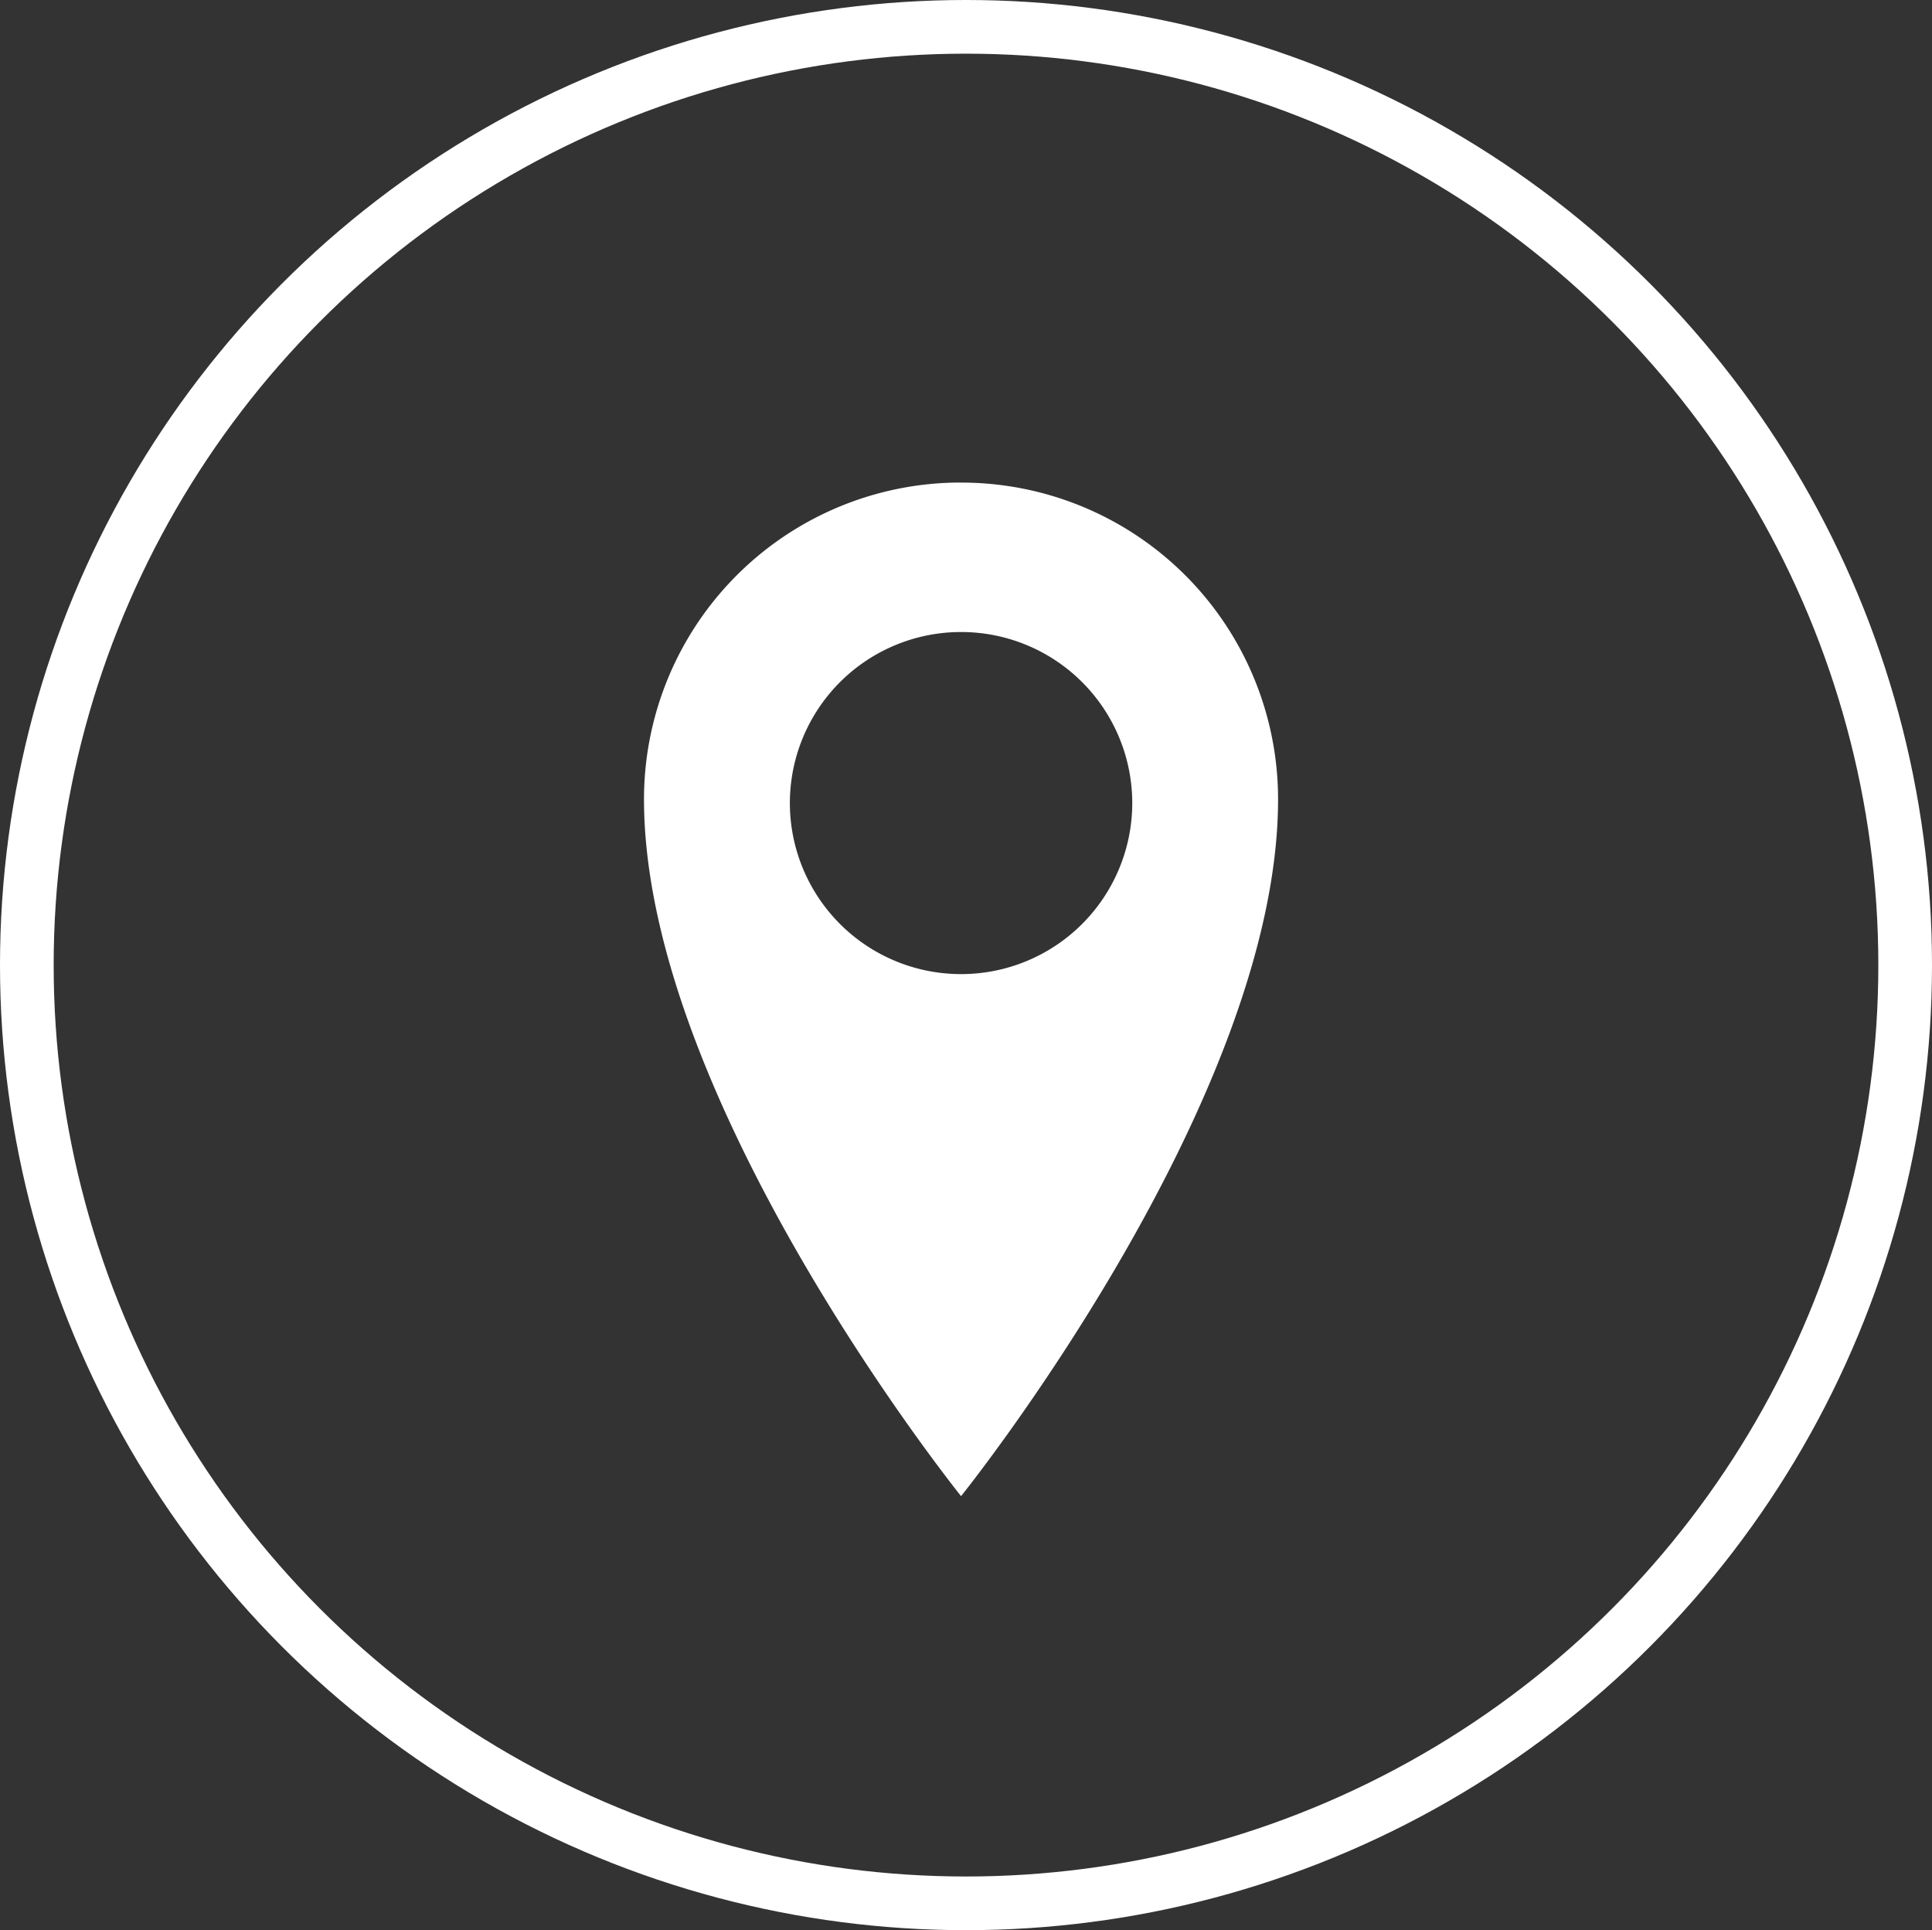
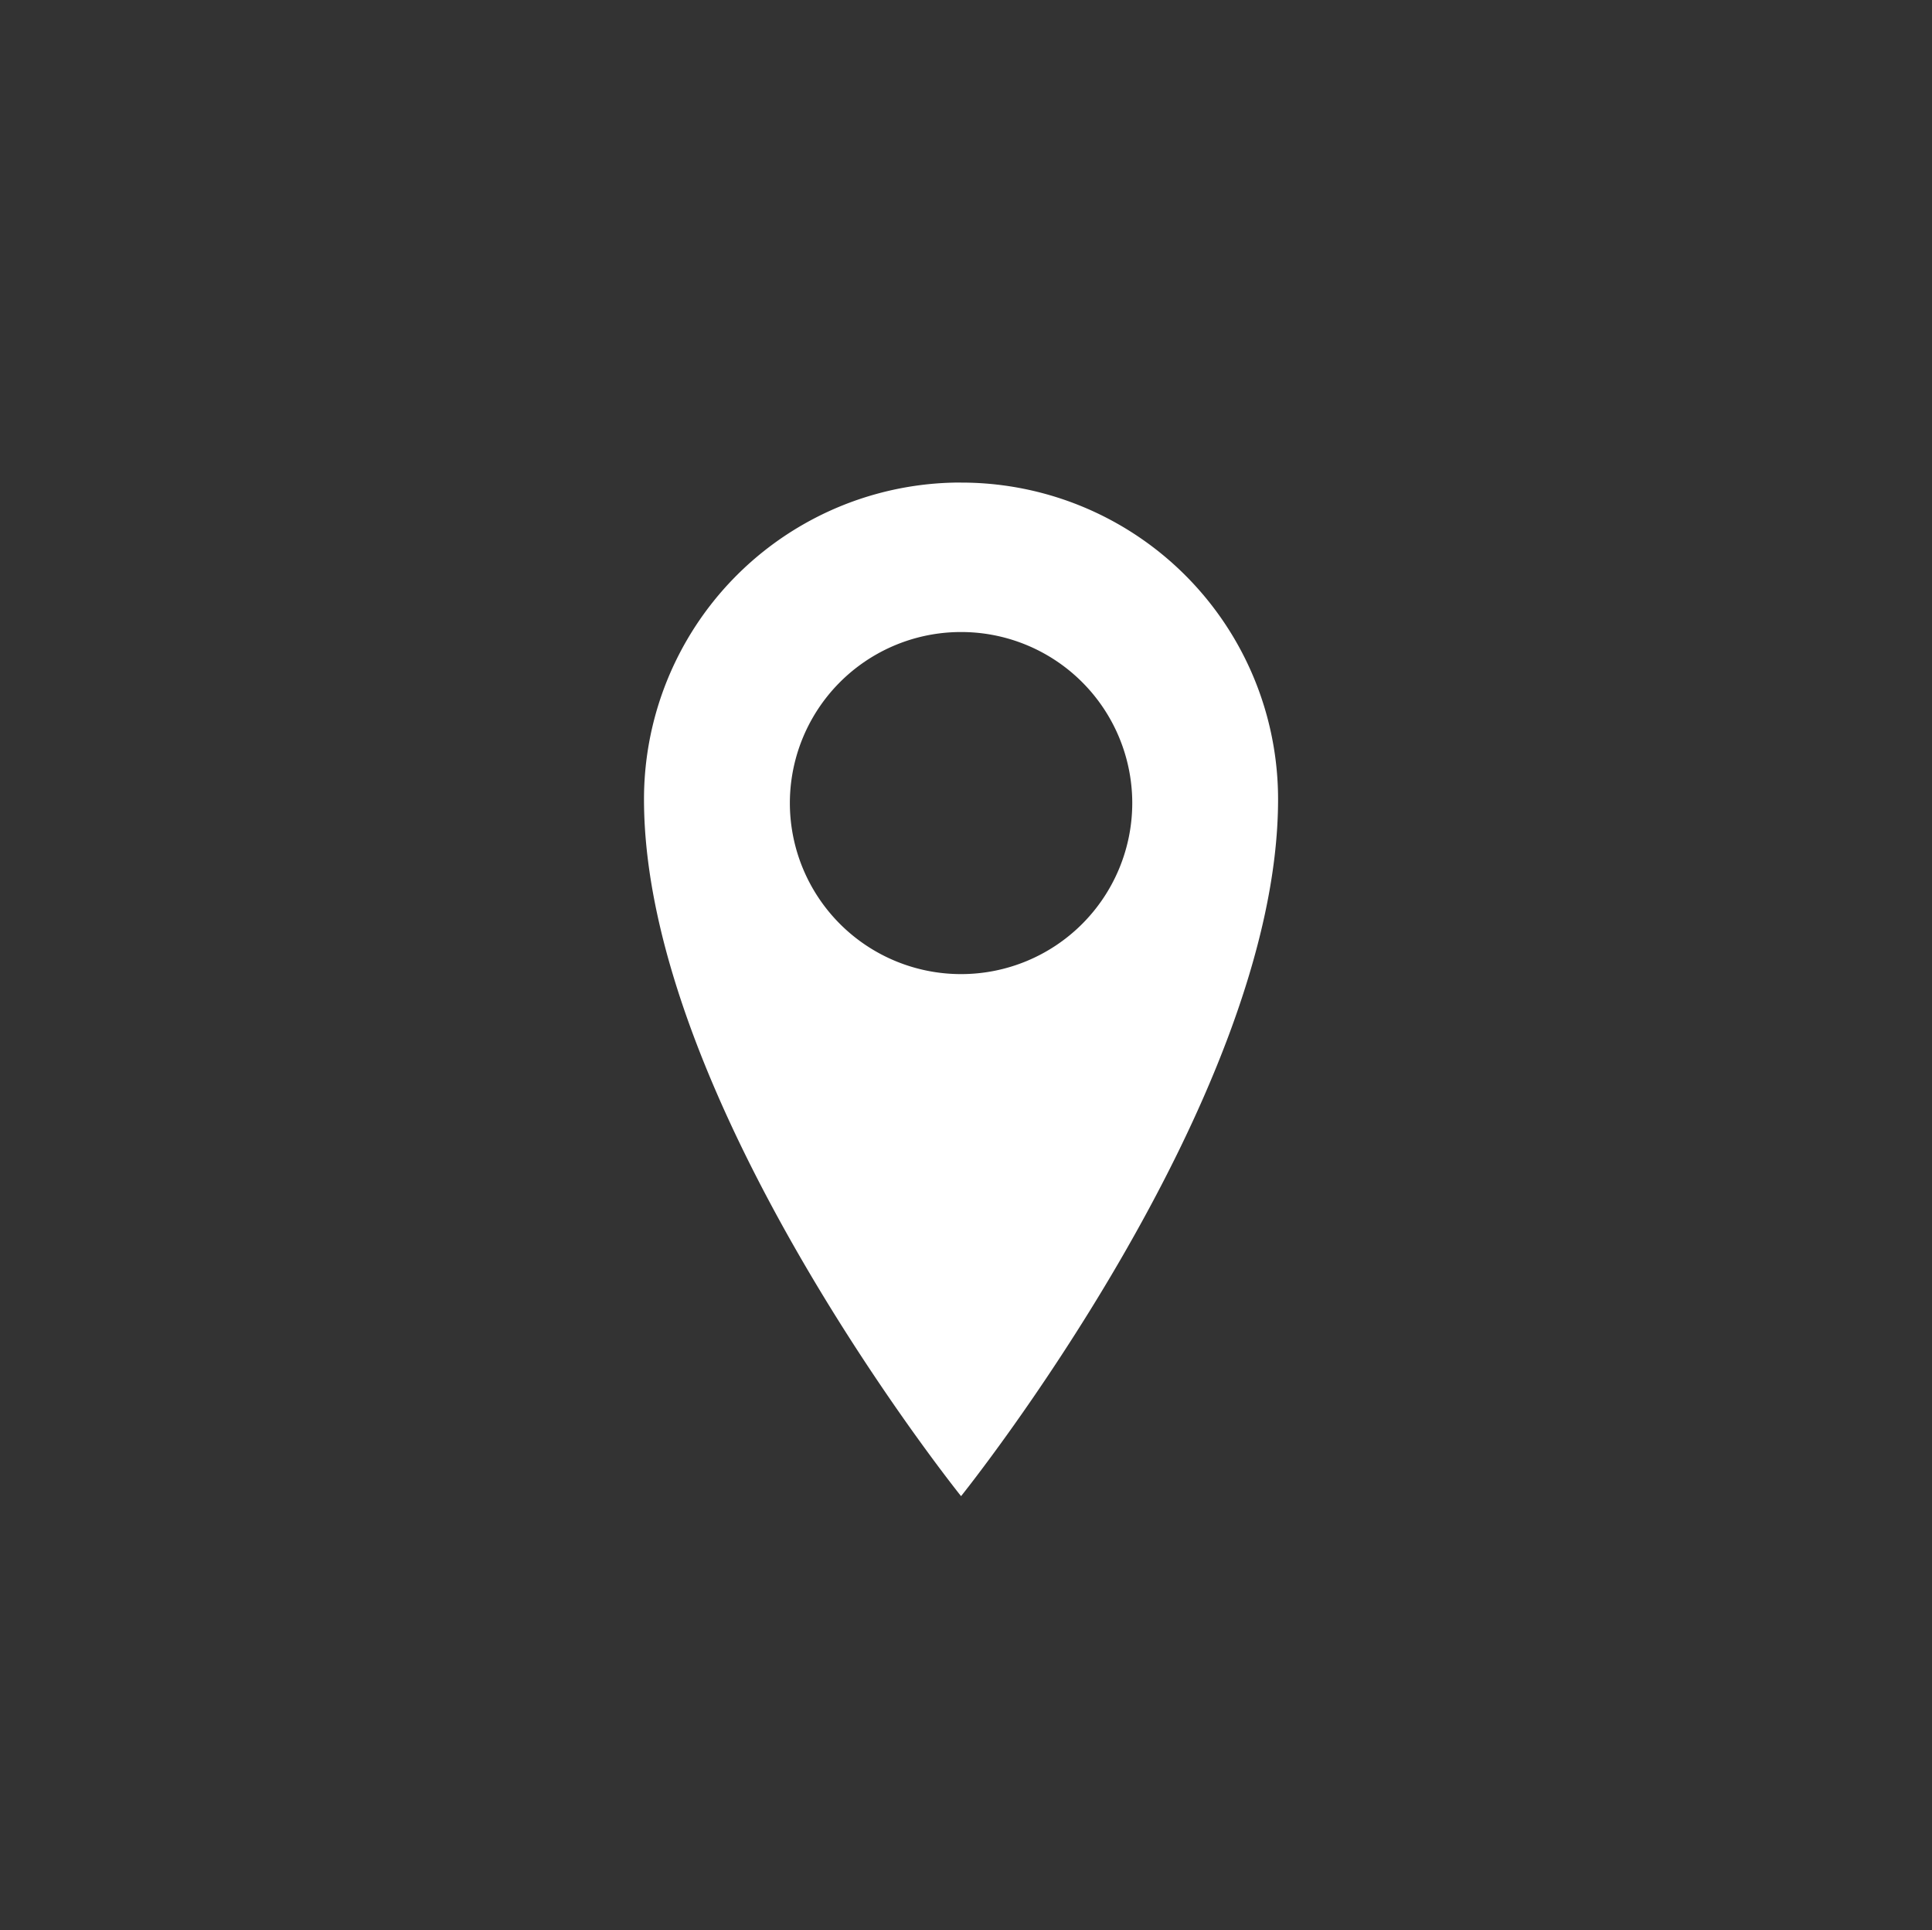
<svg xmlns="http://www.w3.org/2000/svg" id="Groupe_8441" data-name="Groupe 8441" width="36" height="35.961" viewBox="0 0 36 35.961">
  <rect x="0" y="0" width="36" height="35.961" fill="#333333" stroke="none" />
  <defs>
    <clipPath id="clip-path">
-       <path id="Tracé_2803" data-name="Tracé 2803" d="M0-64H11.815v18.884H0Z" transform="translate(0 64)" fill="#fff" />
+       <path id="Tracé_2803" data-name="Tracé 2803" d="M0-64H11.815v18.884H0" transform="translate(0 64)" fill="#fff" />
    </clipPath>
  </defs>
  <g id="Ellipse_4" data-name="Ellipse 4" fill="none" stroke="#fff" stroke-width="1">
-     <ellipse cx="18" cy="17.98" rx="18" ry="17.98" stroke="none" />
-     <ellipse cx="18" cy="17.98" rx="17.5" ry="17.48" fill="none" />
-   </g>
+     </g>
  <g id="Groupe_2895" data-name="Groupe 2895" transform="translate(12 8.99)">
    <g id="Groupe_2894" data-name="Groupe 2894" clip-path="url(#clip-path)">
      <g id="Groupe_2893" data-name="Groupe 2893" transform="translate(0 0)">
        <path id="Tracé_2802" data-name="Tracé 2802" d="M-14.092-21.881a3.189,3.189,0,0,1-3.19-3.187,3.188,3.188,0,0,1,3.19-3.186,3.188,3.188,0,0,1,3.19,3.186,3.189,3.189,0,0,1-3.19,3.187m0-9.158A5.9,5.9,0,0,0-20-25.138c0,5.635,5.908,12.983,5.908,12.983S-8.185-19.5-8.185-25.138a5.9,5.9,0,0,0-5.908-5.9" transform="translate(20 31.039)" fill="#fff" />
      </g>
    </g>
  </g>
</svg>